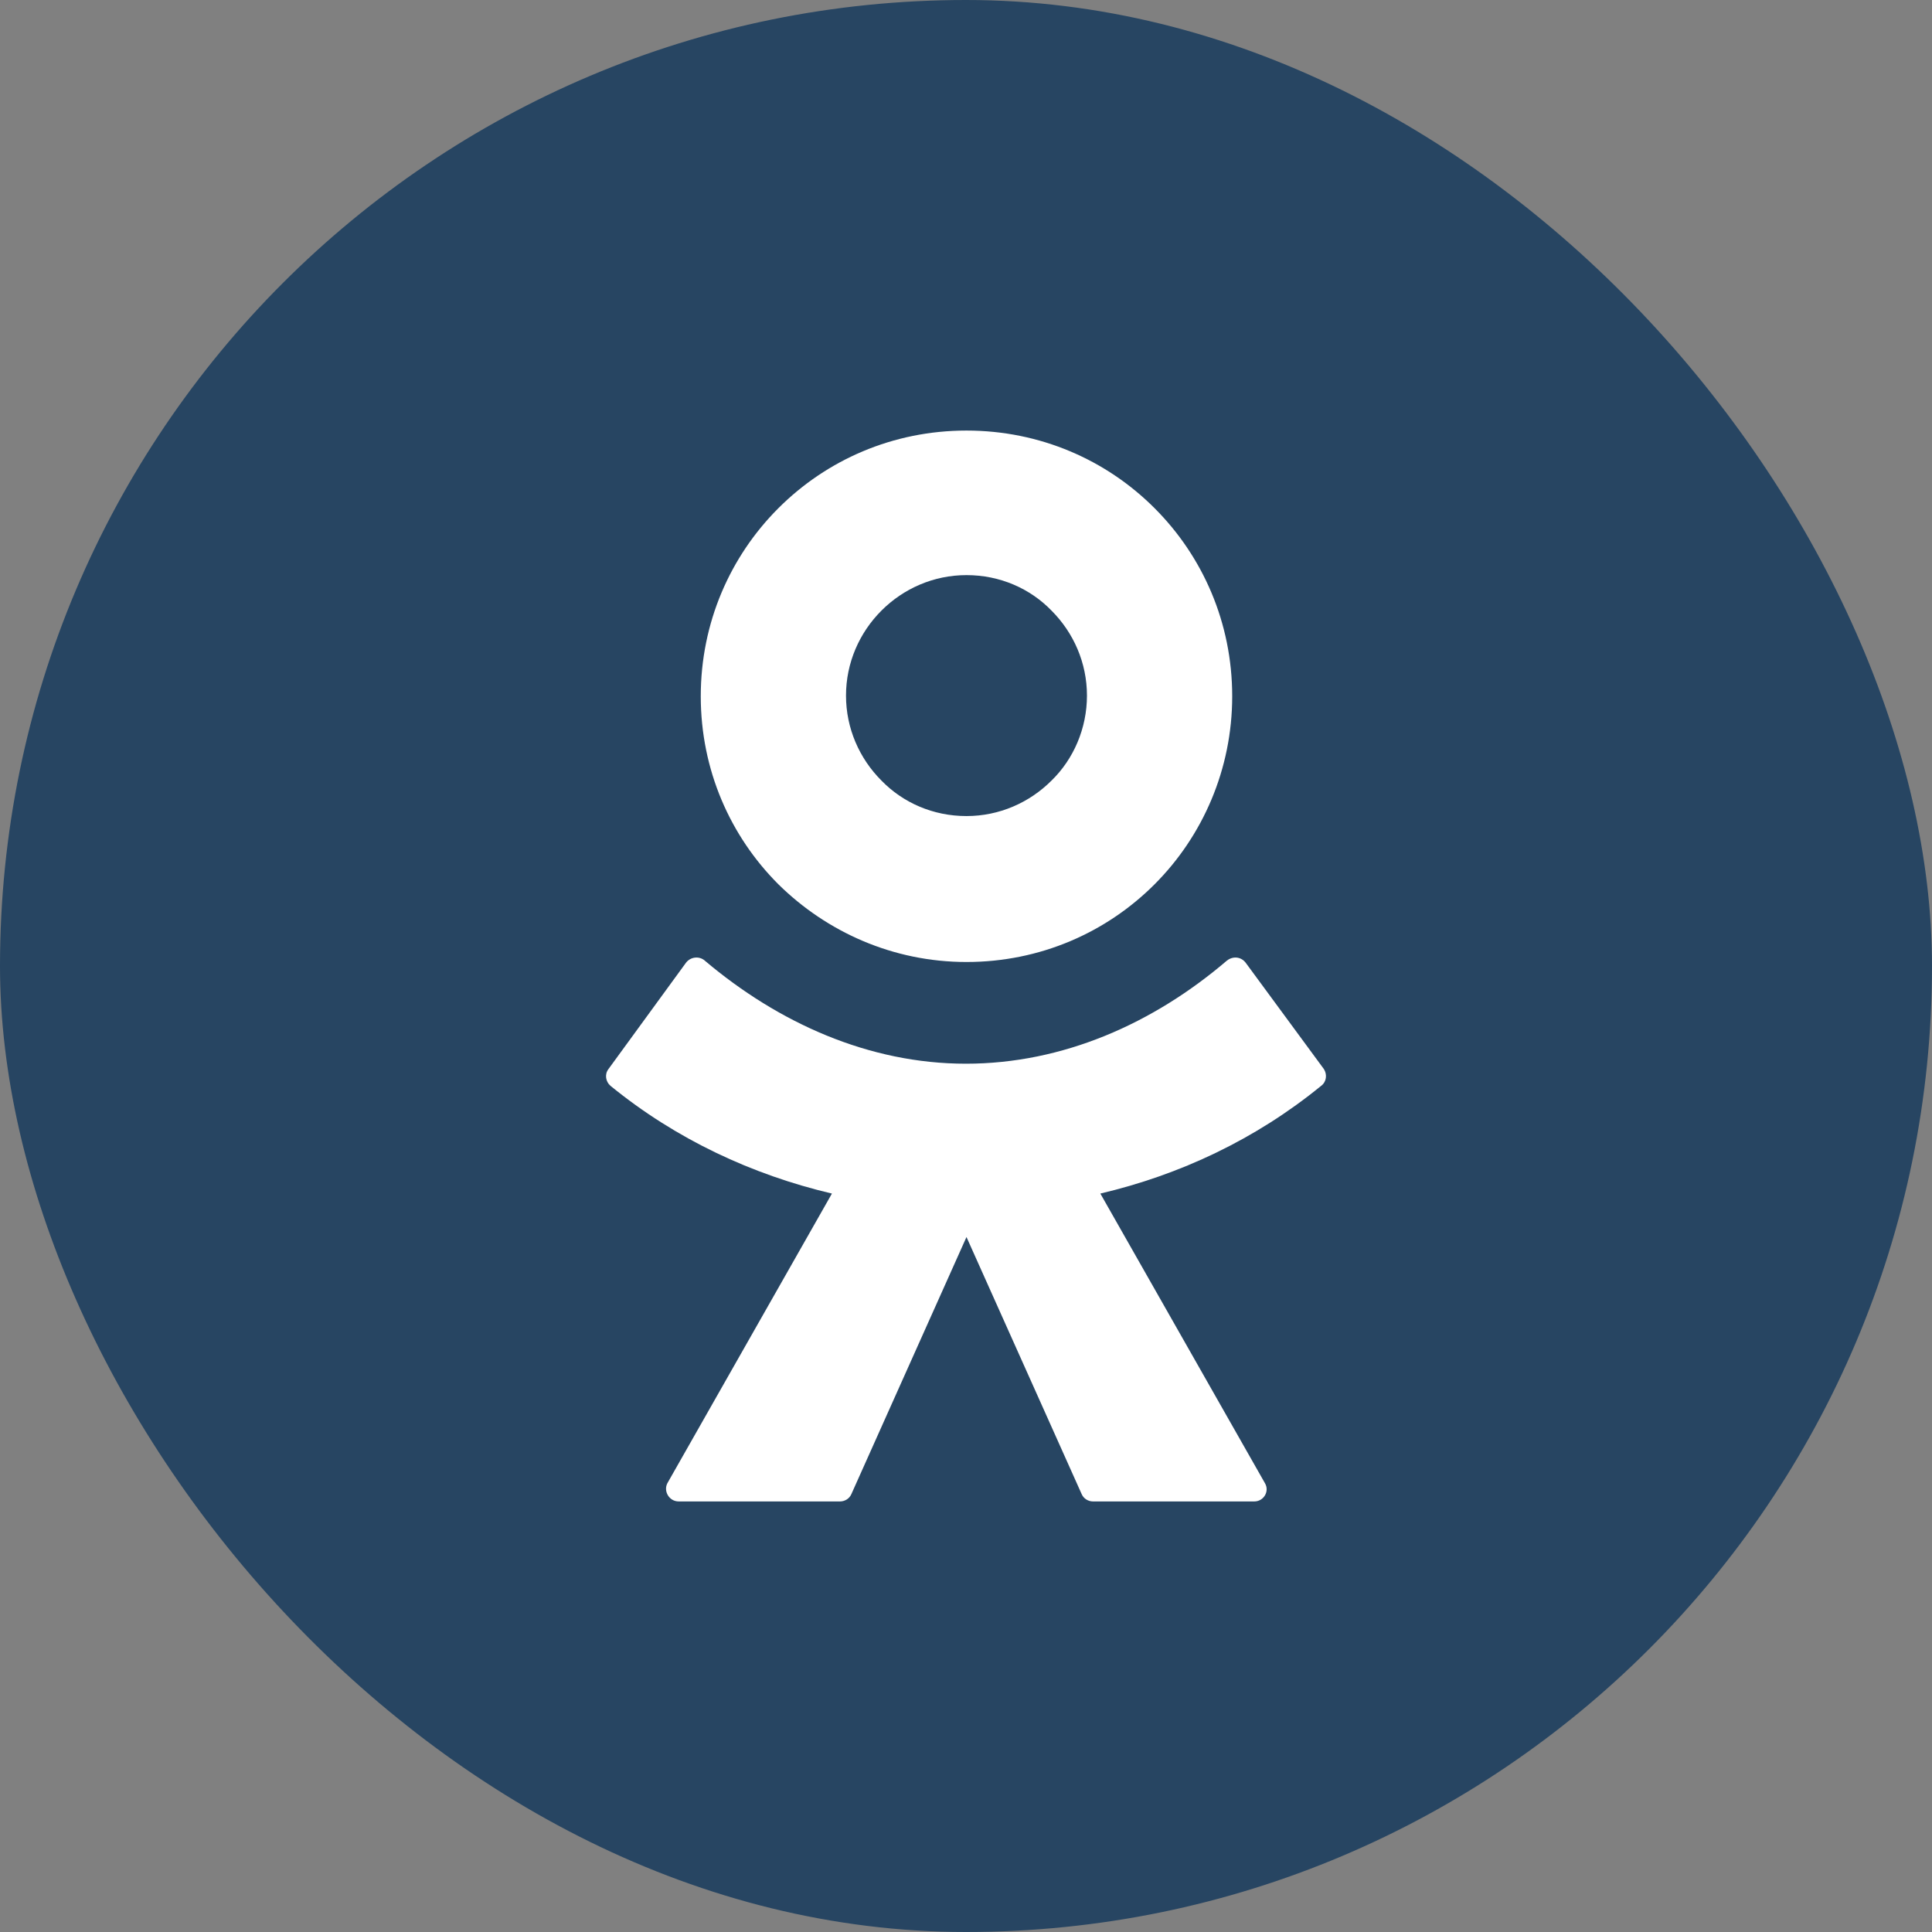
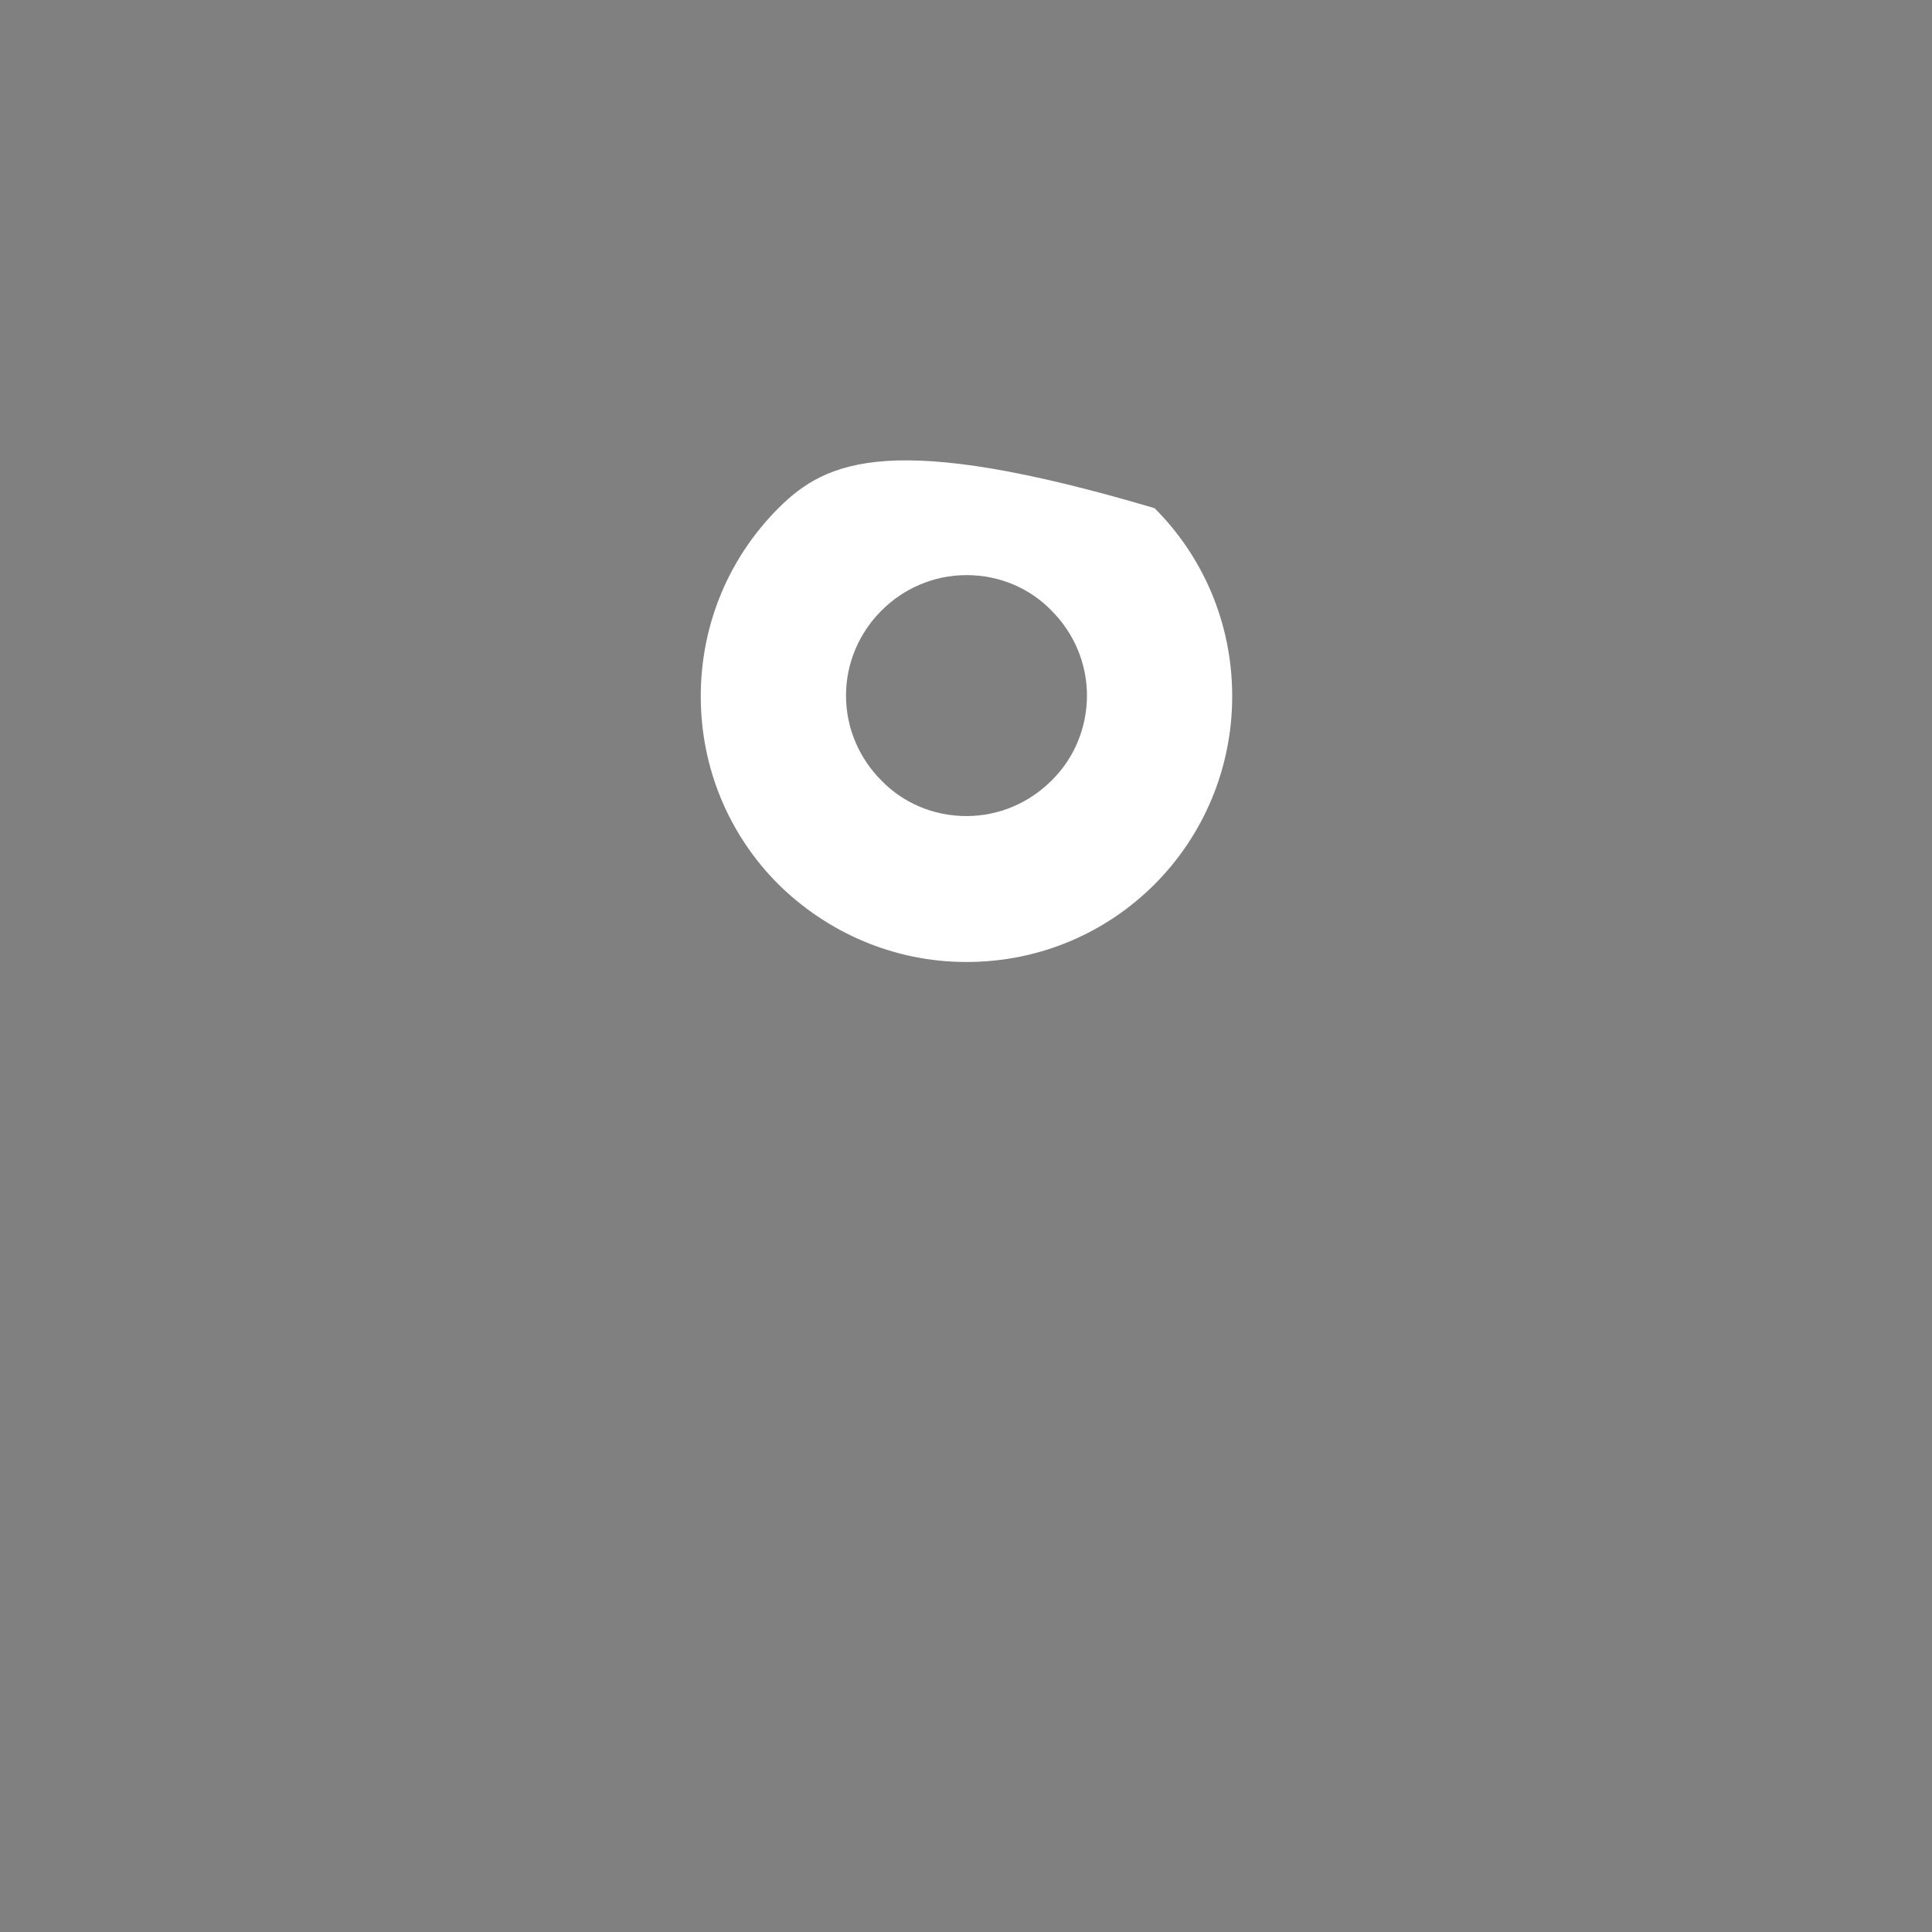
<svg xmlns="http://www.w3.org/2000/svg" width="28" height="28" viewBox="0 0 28 28" fill="none">
  <rect x="0" y="0" width="28" height="28" fill="#808080" stroke="none" />
-   <rect width="28" height="28" rx="14" fill="#274562" />
-   <path d="M14.007 13.942C15.074 13.942 16.035 13.515 16.733 12.816C17.431 12.118 17.858 11.148 17.858 10.091C17.858 9.024 17.431 8.063 16.733 7.365C16.035 6.666 15.074 6.24 14.007 6.24C12.94 6.24 11.98 6.666 11.281 7.365C10.583 8.063 10.156 9.024 10.156 10.091C10.156 11.158 10.583 12.118 11.281 12.816C11.98 13.505 12.94 13.942 14.007 13.942ZM12.775 8.849C13.095 8.529 13.532 8.335 14.007 8.335C14.492 8.335 14.929 8.529 15.239 8.849C15.559 9.169 15.753 9.606 15.753 10.081C15.753 10.556 15.559 11.002 15.239 11.313C14.919 11.633 14.482 11.827 14.007 11.827C13.522 11.827 13.086 11.633 12.775 11.313C12.455 10.993 12.261 10.556 12.261 10.081C12.261 9.606 12.455 9.169 12.775 8.849Z" fill="white" />
-   <path d="M19.187 15.494L18.052 13.951C17.984 13.864 17.868 13.854 17.781 13.922C16.714 14.834 15.404 15.416 13.998 15.416C12.591 15.416 11.281 14.824 10.214 13.922C10.137 13.854 10.011 13.864 9.943 13.951L8.818 15.494C8.759 15.571 8.779 15.678 8.847 15.736C9.797 16.512 10.903 17.026 12.057 17.298L9.671 21.498C9.613 21.615 9.7 21.76 9.836 21.76H12.174C12.242 21.76 12.31 21.721 12.339 21.653L14.007 17.928L15.676 21.653C15.705 21.721 15.773 21.76 15.841 21.76H18.178C18.314 21.76 18.401 21.615 18.334 21.498L15.947 17.298C17.102 17.026 18.198 16.512 19.148 15.736C19.226 15.678 19.236 15.571 19.187 15.494Z" fill="white" />
+   <path d="M14.007 13.942C15.074 13.942 16.035 13.515 16.733 12.816C17.431 12.118 17.858 11.148 17.858 10.091C17.858 9.024 17.431 8.063 16.733 7.365C12.94 6.24 11.98 6.666 11.281 7.365C10.583 8.063 10.156 9.024 10.156 10.091C10.156 11.158 10.583 12.118 11.281 12.816C11.98 13.505 12.94 13.942 14.007 13.942ZM12.775 8.849C13.095 8.529 13.532 8.335 14.007 8.335C14.492 8.335 14.929 8.529 15.239 8.849C15.559 9.169 15.753 9.606 15.753 10.081C15.753 10.556 15.559 11.002 15.239 11.313C14.919 11.633 14.482 11.827 14.007 11.827C13.522 11.827 13.086 11.633 12.775 11.313C12.455 10.993 12.261 10.556 12.261 10.081C12.261 9.606 12.455 9.169 12.775 8.849Z" fill="white" />
</svg>